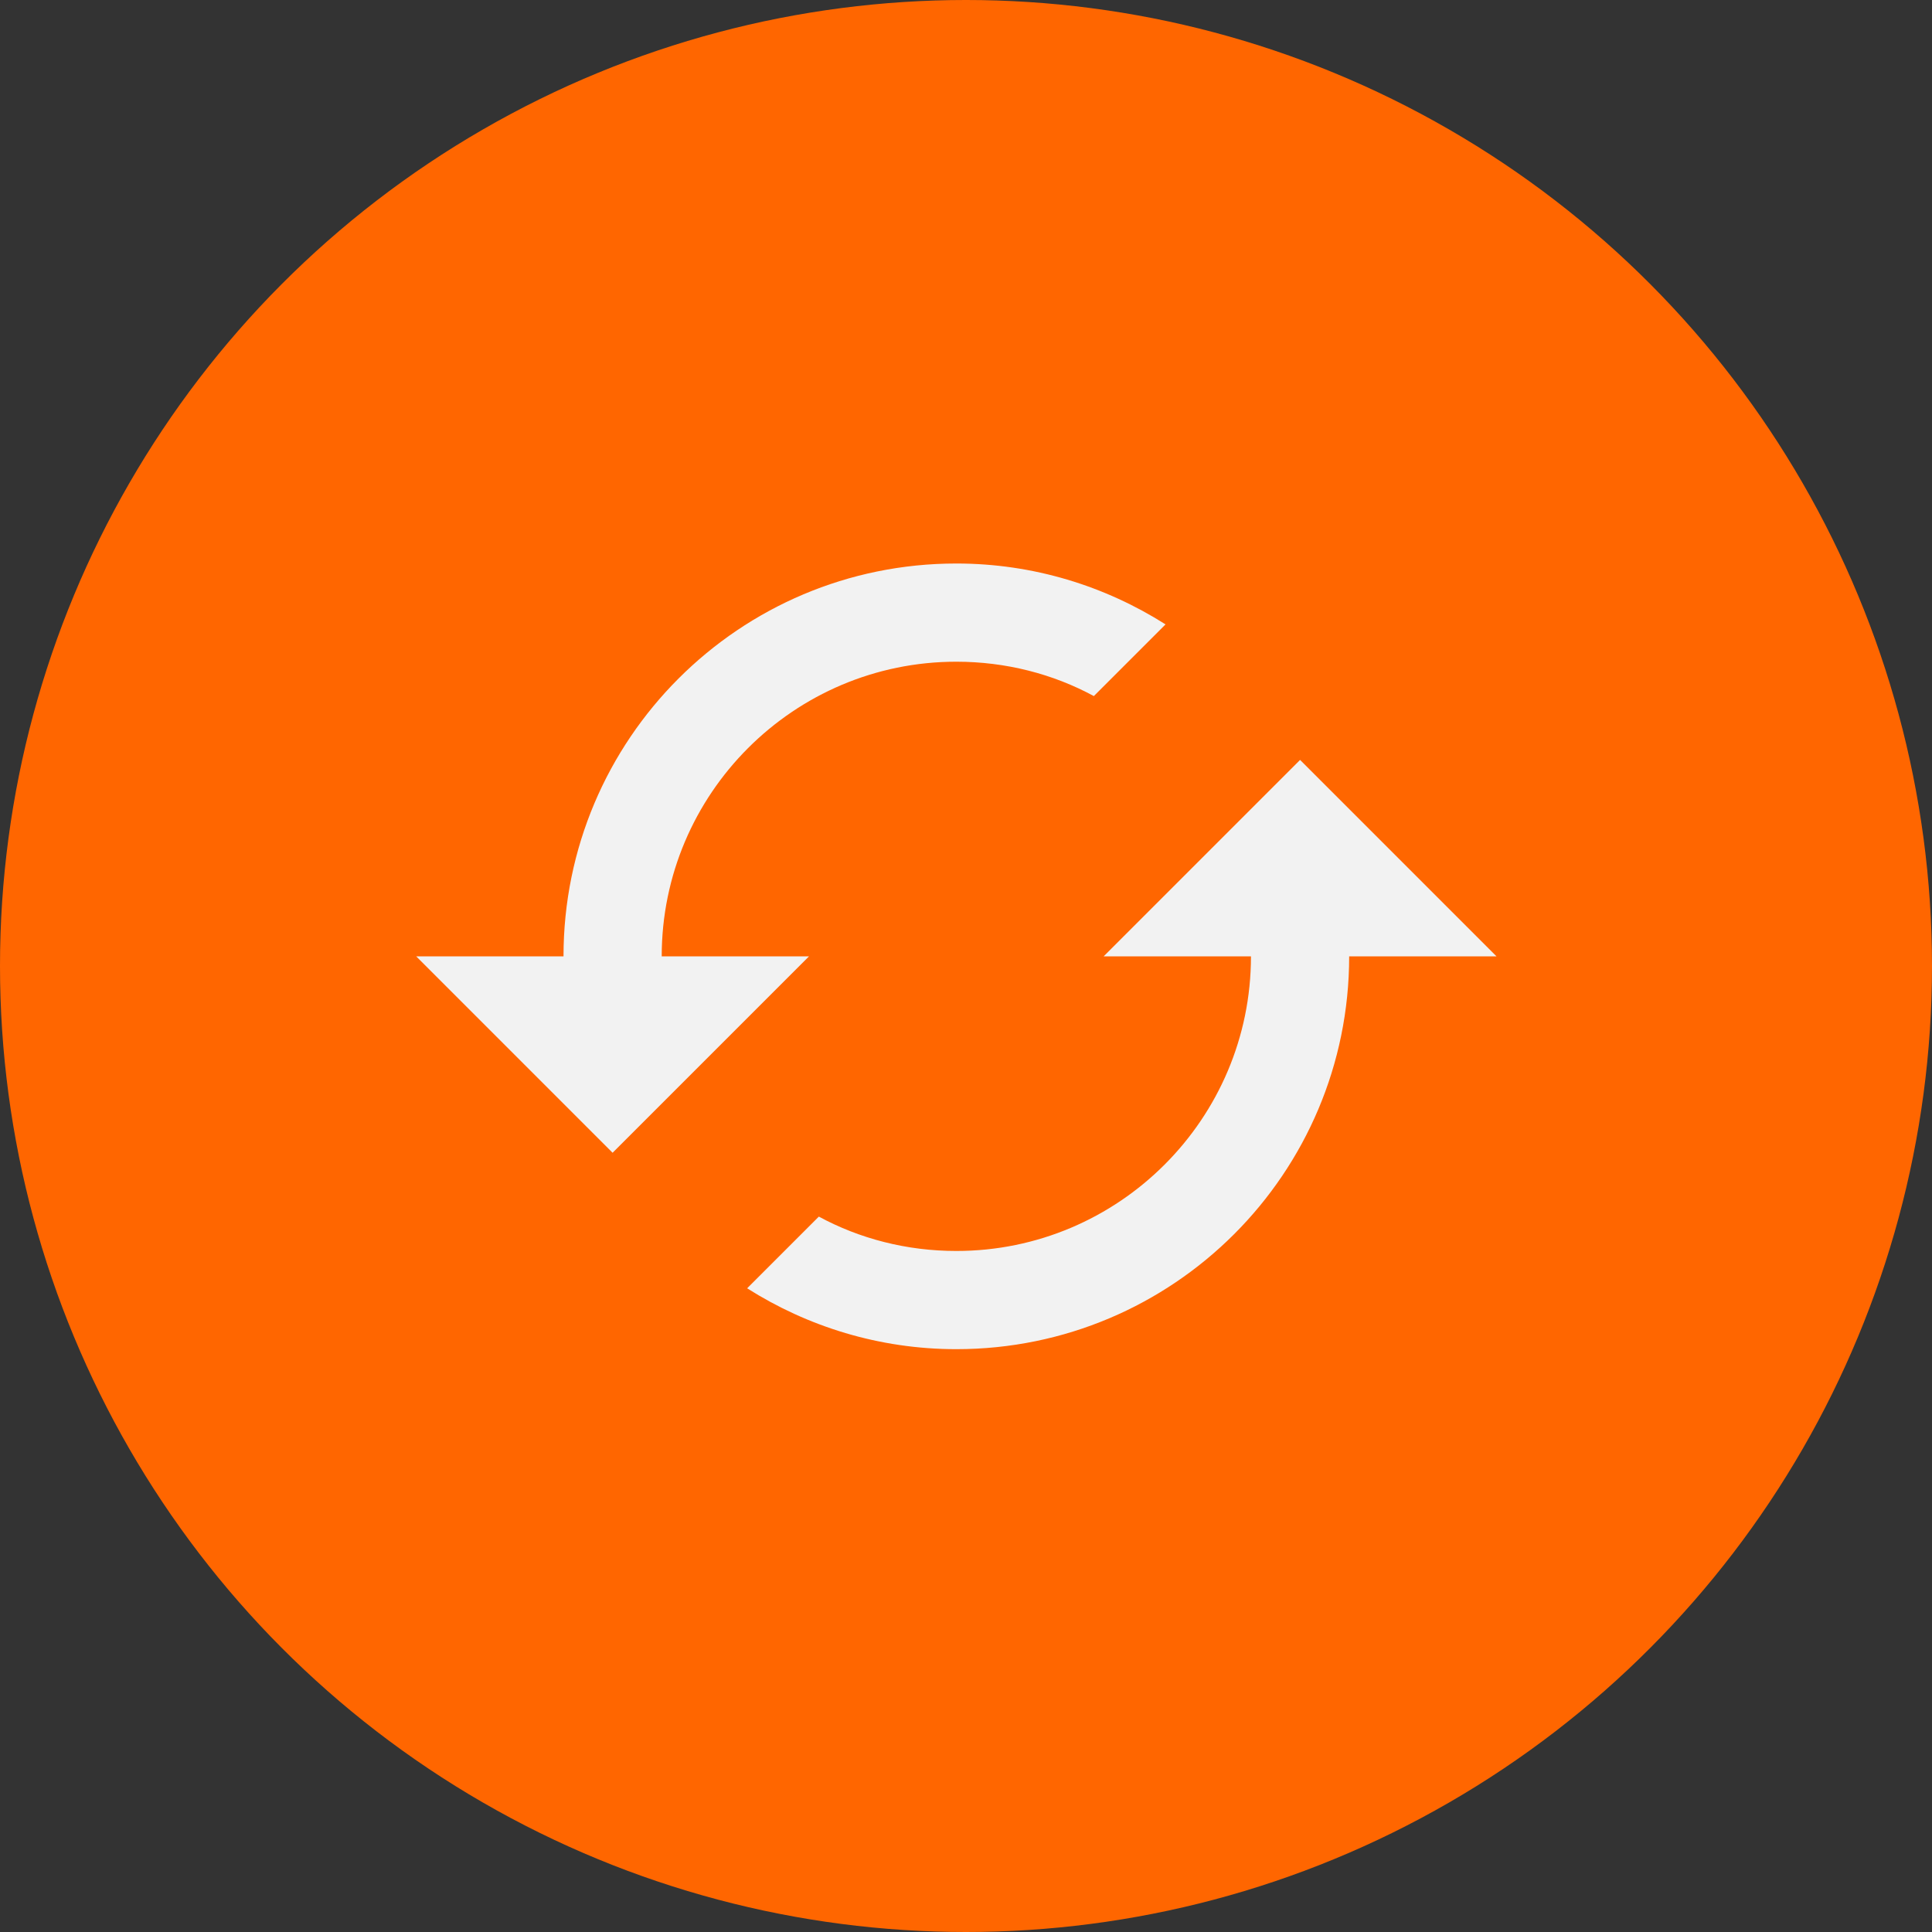
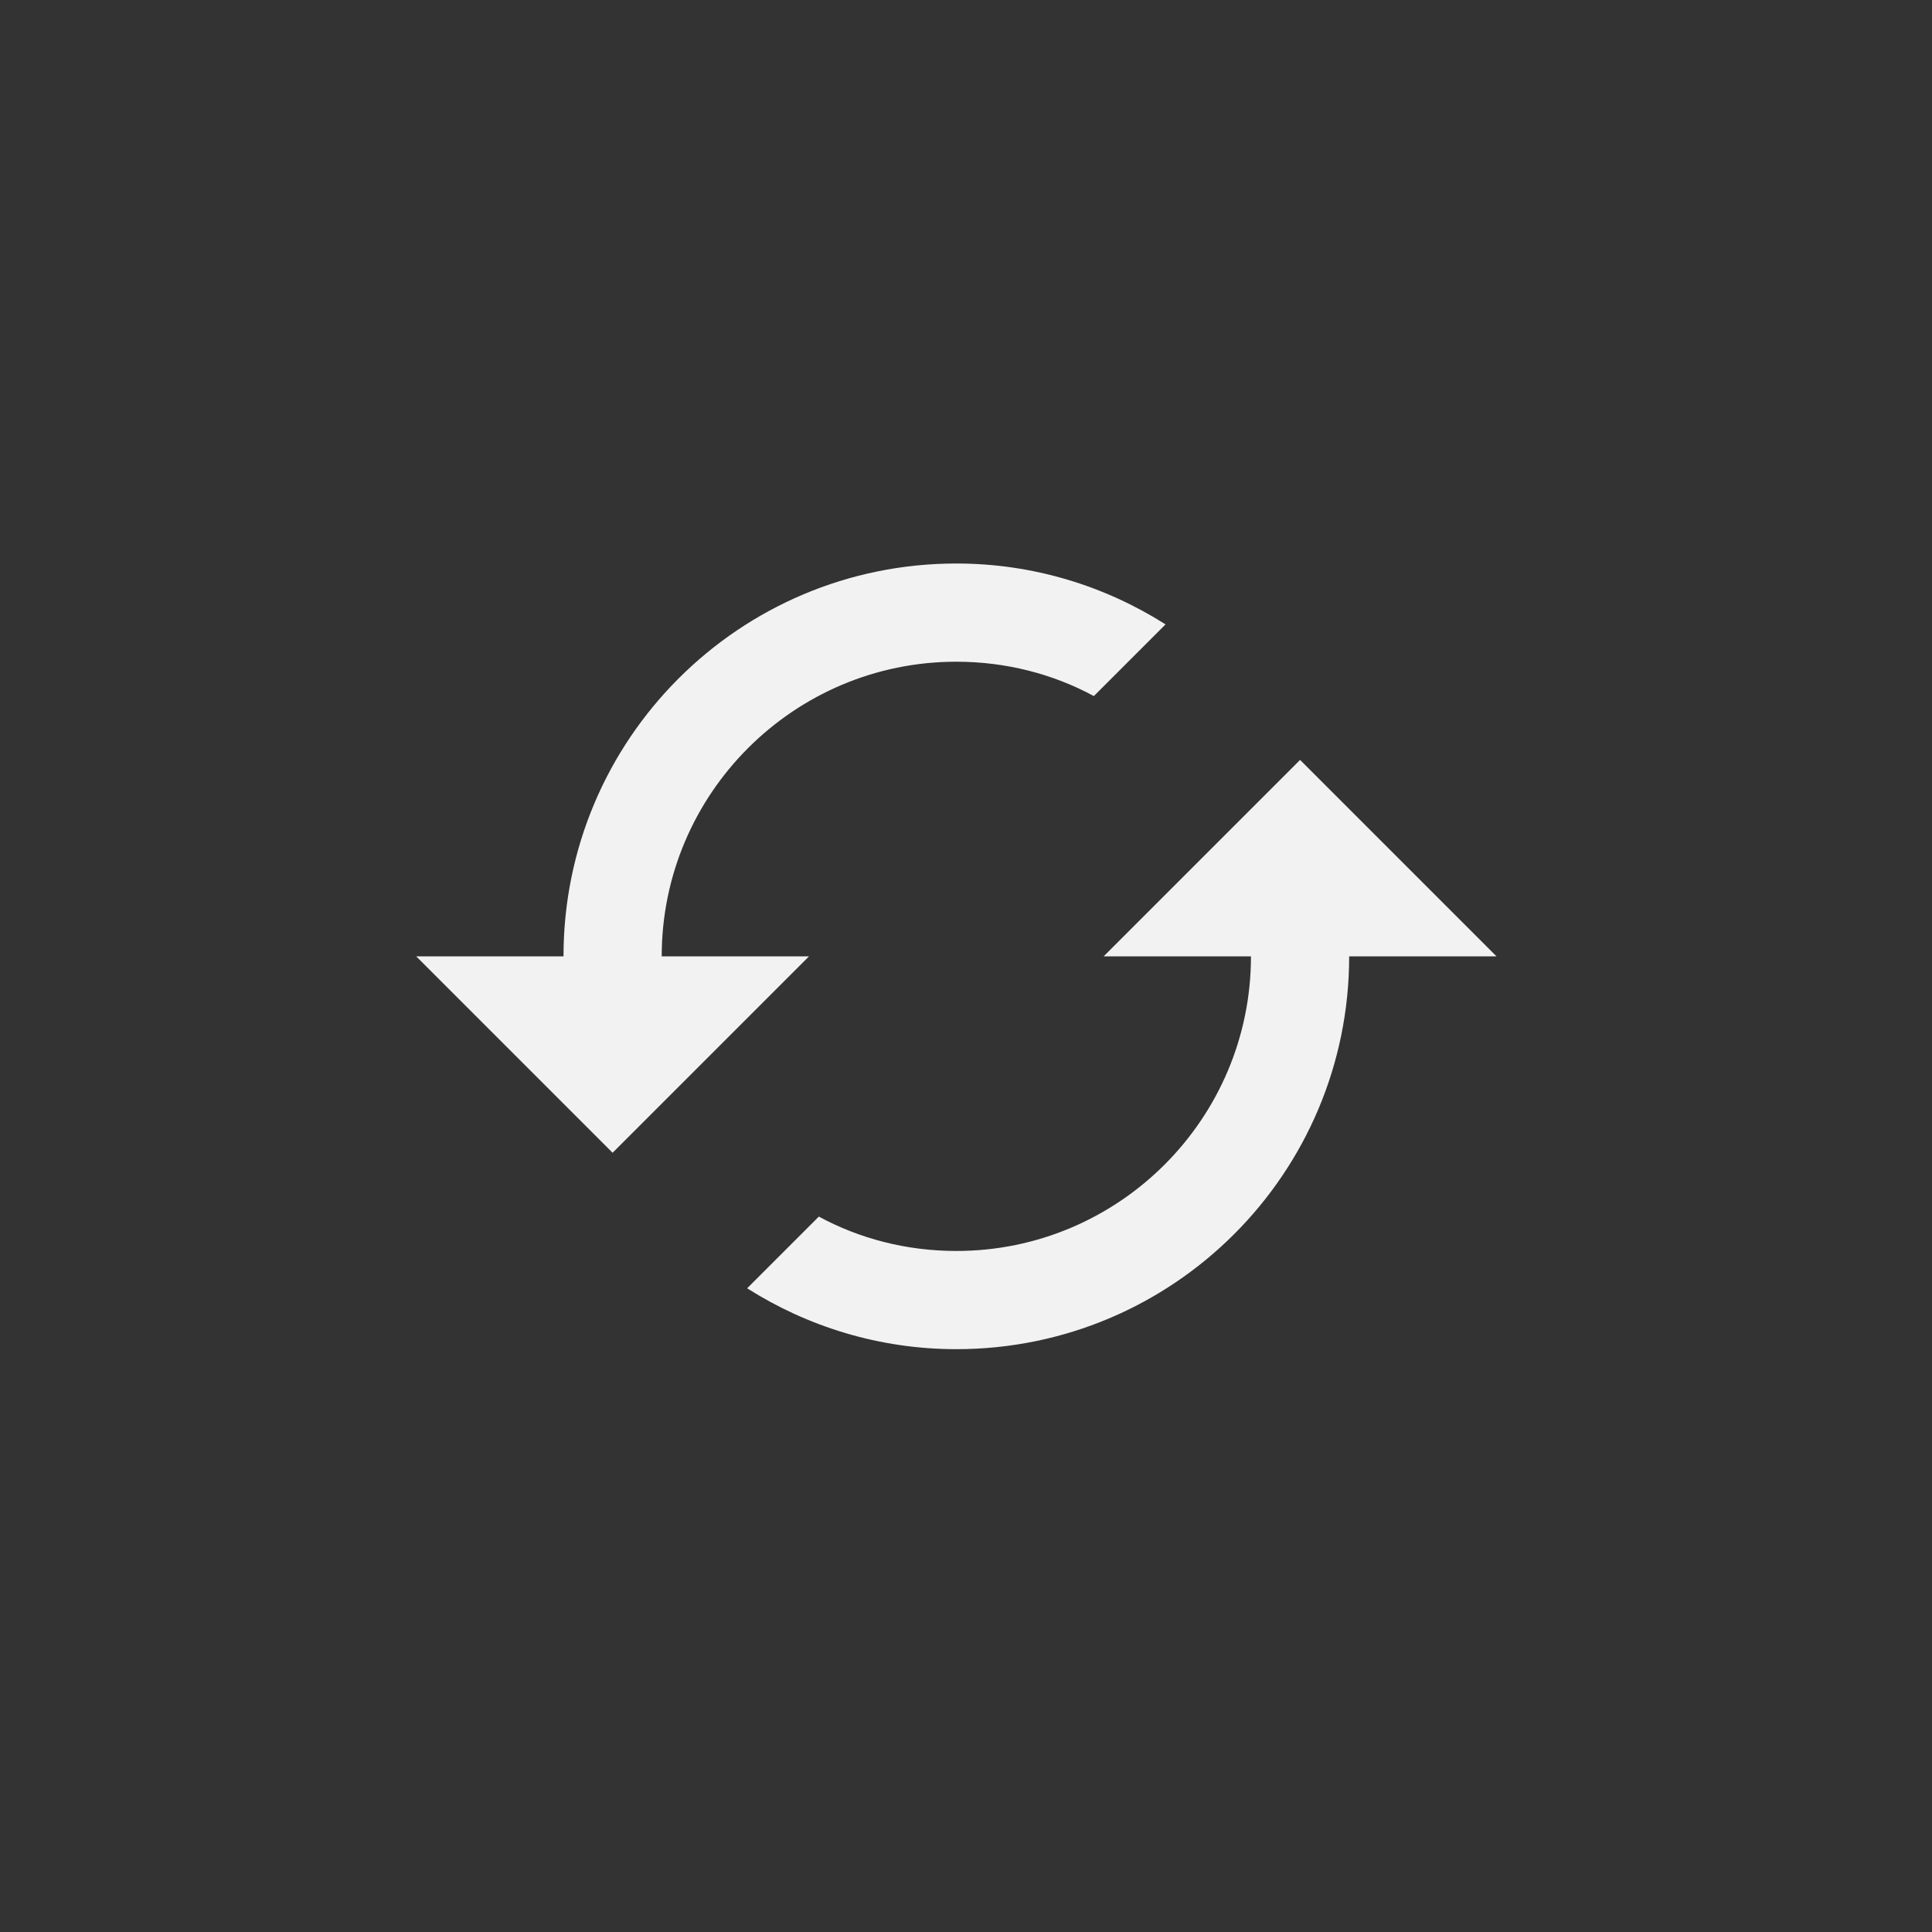
<svg xmlns="http://www.w3.org/2000/svg" width="100" height="100" viewBox="0 0 100 100" fill="none">
  <rect x="0" y="0" width="100" height="100" fill="#333333" stroke="none" />
-   <circle cx="50" cy="50" r="50" fill="#FF6600" />
  <path fill-rule="evenodd" clip-rule="evenodd" d="M49.5 34.25C41.087 34.25 34.25 41.087 34.25 49.5H41.875L31.708 59.667L21.542 49.5H29.167C29.167 38.266 38.266 29.167 49.5 29.167C53.49 29.167 57.201 30.336 60.328 32.318L56.617 36.029C54.507 34.885 52.067 34.25 49.5 34.25ZM57.125 49.5L67.292 39.333L77.458 49.5H69.833C69.833 60.734 60.734 69.833 49.5 69.833C45.51 69.833 41.799 68.664 38.672 66.682L42.383 62.971C44.493 64.115 46.933 64.75 49.5 64.75C57.913 64.75 64.75 57.913 64.75 49.5H57.125Z" fill="#F2F2F2" />
</svg>